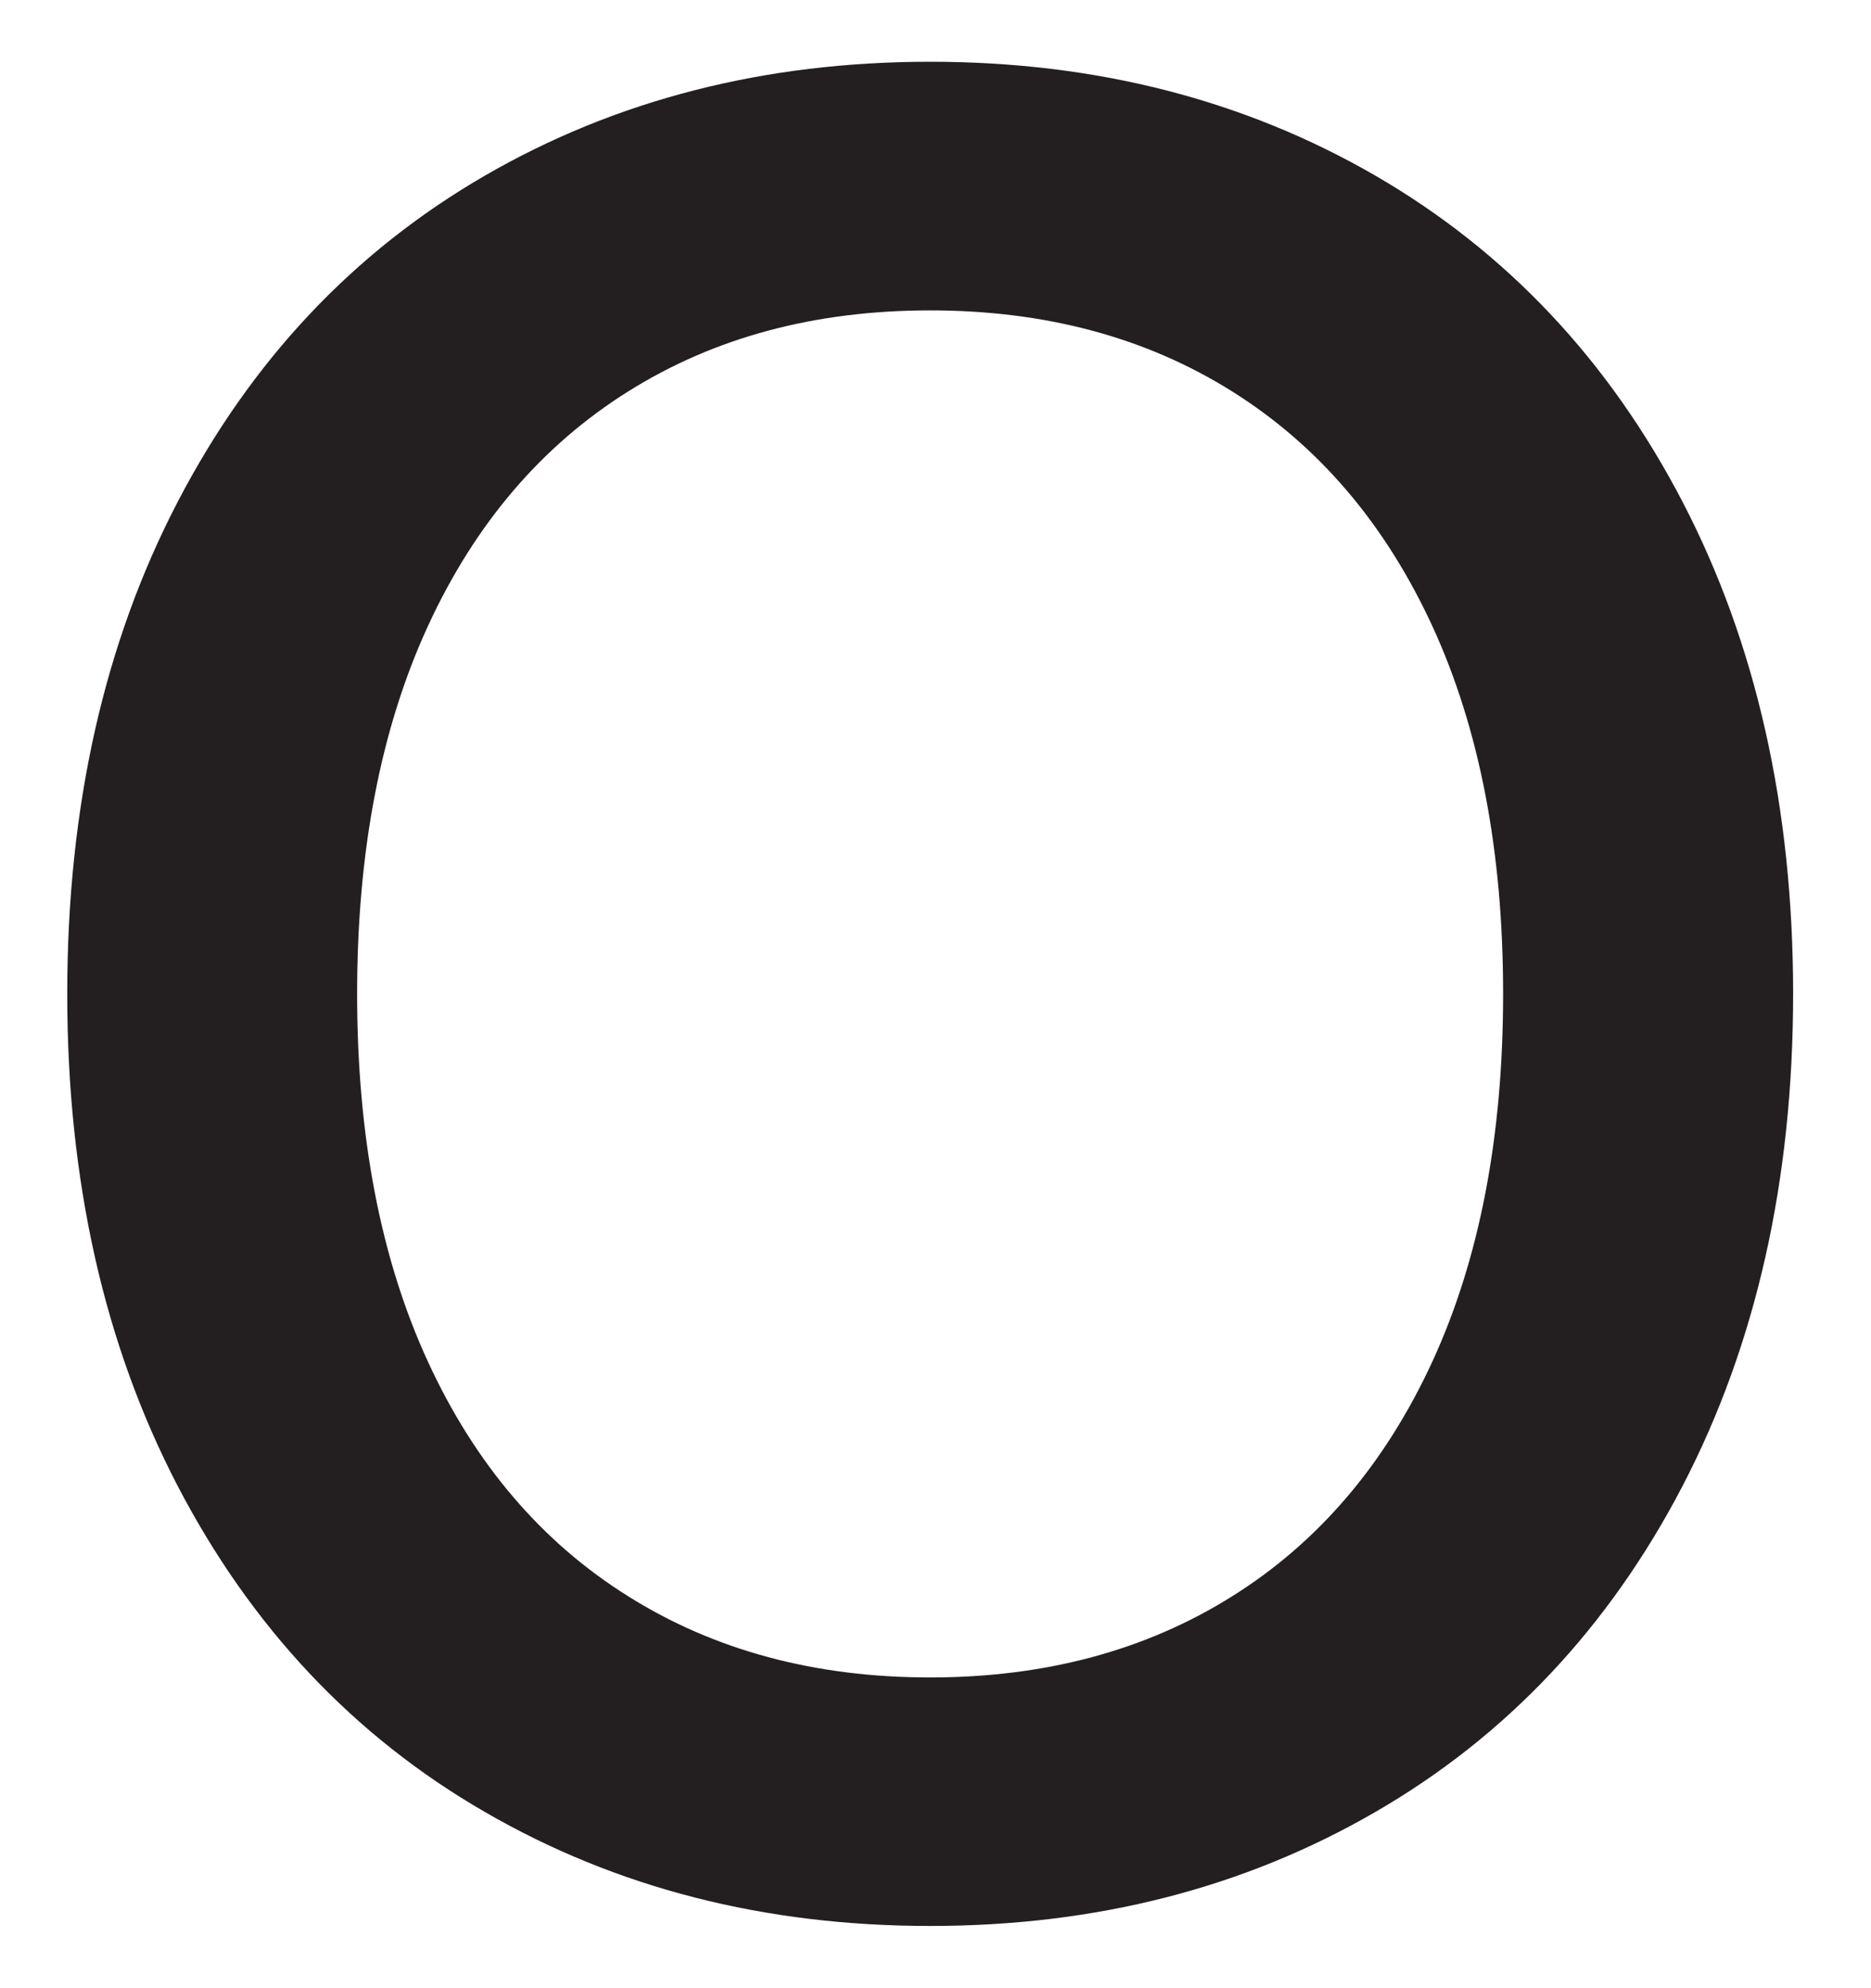
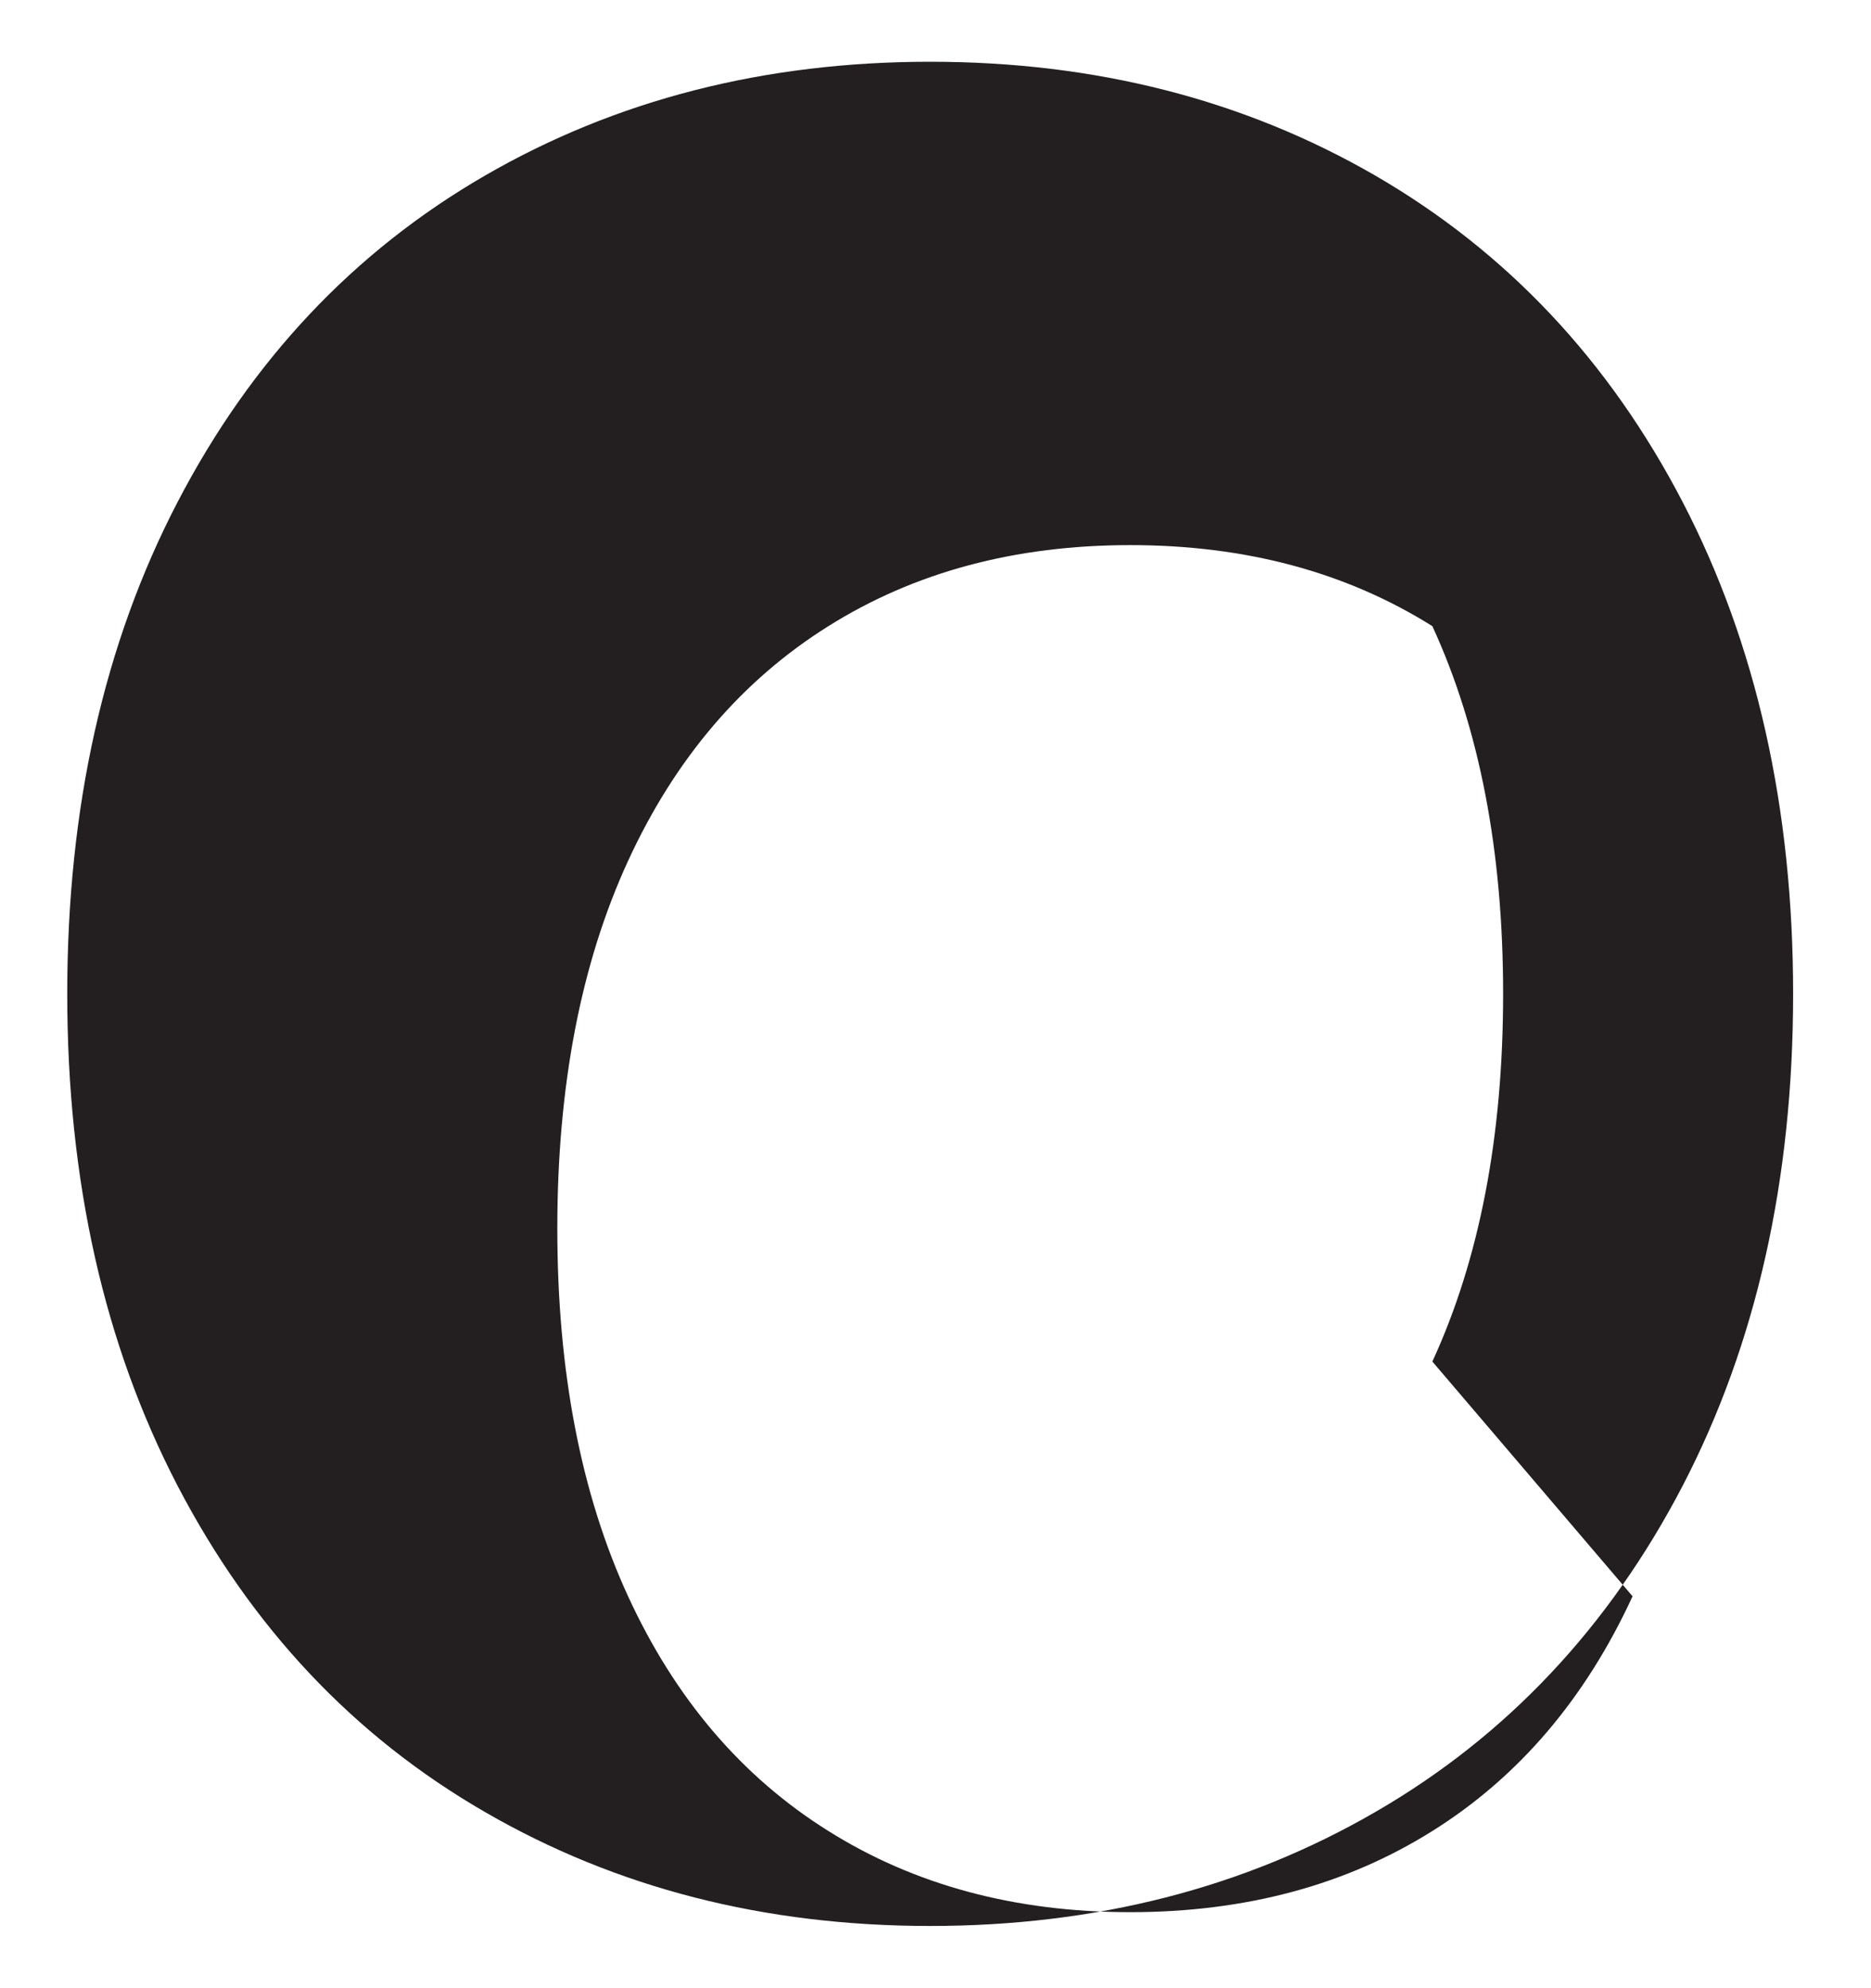
<svg xmlns="http://www.w3.org/2000/svg" id="SVGDoc0737536b3bb74785b732d7aebf2311ce" width="16px" height="17px" version="1.1" viewBox="0 0 16 17" aria-hidden="true">
  <defs>
    <linearGradient class="cerosgradient" data-cerosgradient="true" id="CerosGradient_id4b2f5e784" gradientUnits="userSpaceOnUse" x1="50%" y1="100%" x2="50%" y2="0%">
      <stop offset="0%" stop-color="#d1d1d1" />
      <stop offset="100%" stop-color="#d1d1d1" />
    </linearGradient>
    <linearGradient />
  </defs>
  <g>
    <g>
-       <path d="M1.519,12.705c-0.63,-1.211 -0.944,-2.613 -0.944,-4.207c0,-1.594 0.314,-2.996 0.944,-4.206c0.63,-1.211 1.505,-2.14 2.627,-2.79c1.122,-0.649 2.391,-0.974 3.808,-0.974c1.417,0 2.686,0.325 3.808,0.974c1.121,0.65 1.997,1.579 2.627,2.79c0.629,1.21 0.945,2.612 0.945,4.206c0,1.594 -0.316,2.996 -0.945,4.207c-0.63,1.209 -1.506,2.14 -2.627,2.788c-1.122,0.65 -2.391,0.975 -3.808,0.975c-1.417,0 -2.686,-0.325 -3.808,-0.975c-1.122,-0.648 -1.997,-1.579 -2.627,-2.788zM12.249,11.642c0.403,-0.876 0.605,-1.924 0.605,-3.144c0,-1.22 -0.202,-2.268 -0.605,-3.144c-0.404,-0.876 -0.974,-1.544 -1.712,-2.007c-0.738,-0.463 -1.599,-0.693 -2.583,-0.693c-0.984,0 -1.845,0.23 -2.582,0.693c-0.739,0.463 -1.31,1.131 -1.713,2.007c-0.403,0.876 -0.605,1.924 -0.605,3.144c0,1.22 0.202,2.268 0.605,3.144c0.403,0.876 0.974,1.545 1.713,2.007c0.737,0.463 1.598,0.694 2.582,0.694c0.984,0 1.845,-0.231 2.583,-0.694c0.738,-0.462 1.308,-1.131 1.712,-2.007z" fill="#231f20" fill-opacity="1" />
+       <path d="M1.519,12.705c-0.63,-1.211 -0.944,-2.613 -0.944,-4.207c0,-1.594 0.314,-2.996 0.944,-4.206c0.63,-1.211 1.505,-2.14 2.627,-2.79c1.122,-0.649 2.391,-0.974 3.808,-0.974c1.417,0 2.686,0.325 3.808,0.974c1.121,0.65 1.997,1.579 2.627,2.79c0.629,1.21 0.945,2.612 0.945,4.206c0,1.594 -0.316,2.996 -0.945,4.207c-0.63,1.209 -1.506,2.14 -2.627,2.788c-1.122,0.65 -2.391,0.975 -3.808,0.975c-1.417,0 -2.686,-0.325 -3.808,-0.975c-1.122,-0.648 -1.997,-1.579 -2.627,-2.788zM12.249,11.642c0.403,-0.876 0.605,-1.924 0.605,-3.144c0,-1.22 -0.202,-2.268 -0.605,-3.144c-0.738,-0.463 -1.599,-0.693 -2.583,-0.693c-0.984,0 -1.845,0.23 -2.582,0.693c-0.739,0.463 -1.31,1.131 -1.713,2.007c-0.403,0.876 -0.605,1.924 -0.605,3.144c0,1.22 0.202,2.268 0.605,3.144c0.403,0.876 0.974,1.545 1.713,2.007c0.737,0.463 1.598,0.694 2.582,0.694c0.984,0 1.845,-0.231 2.583,-0.694c0.738,-0.462 1.308,-1.131 1.712,-2.007z" fill="#231f20" fill-opacity="1" />
    </g>
  </g>
</svg>